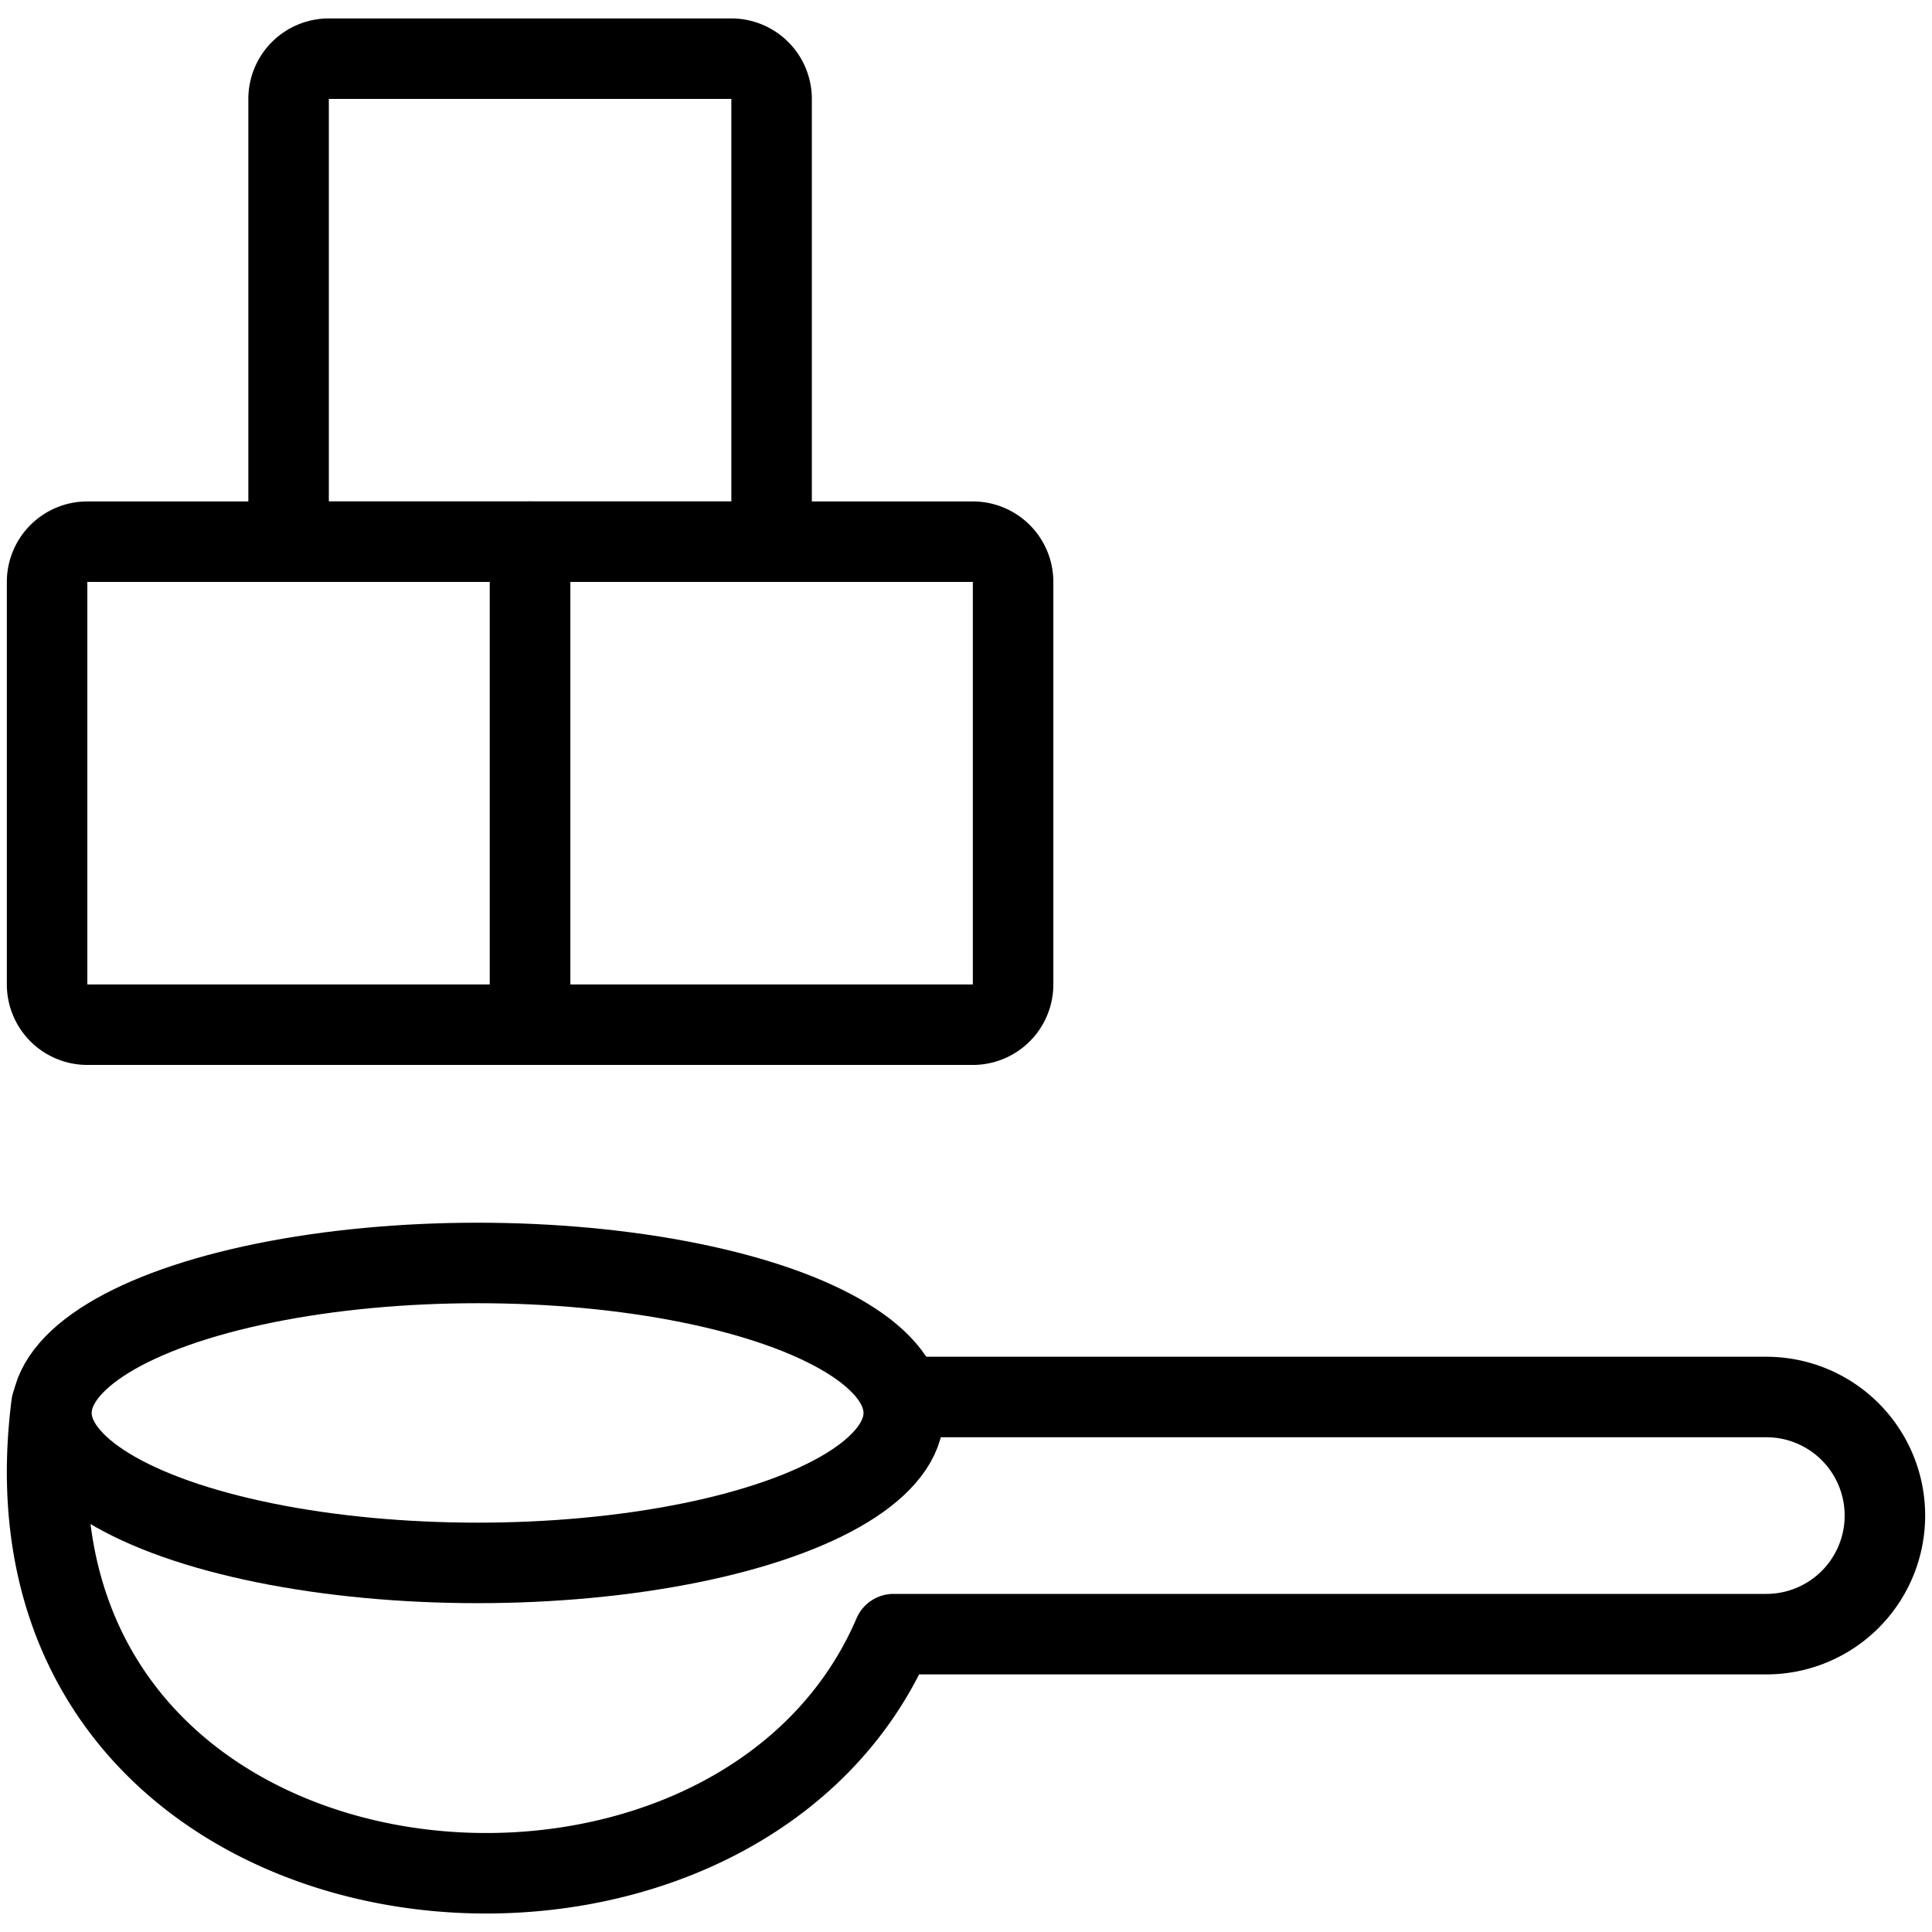
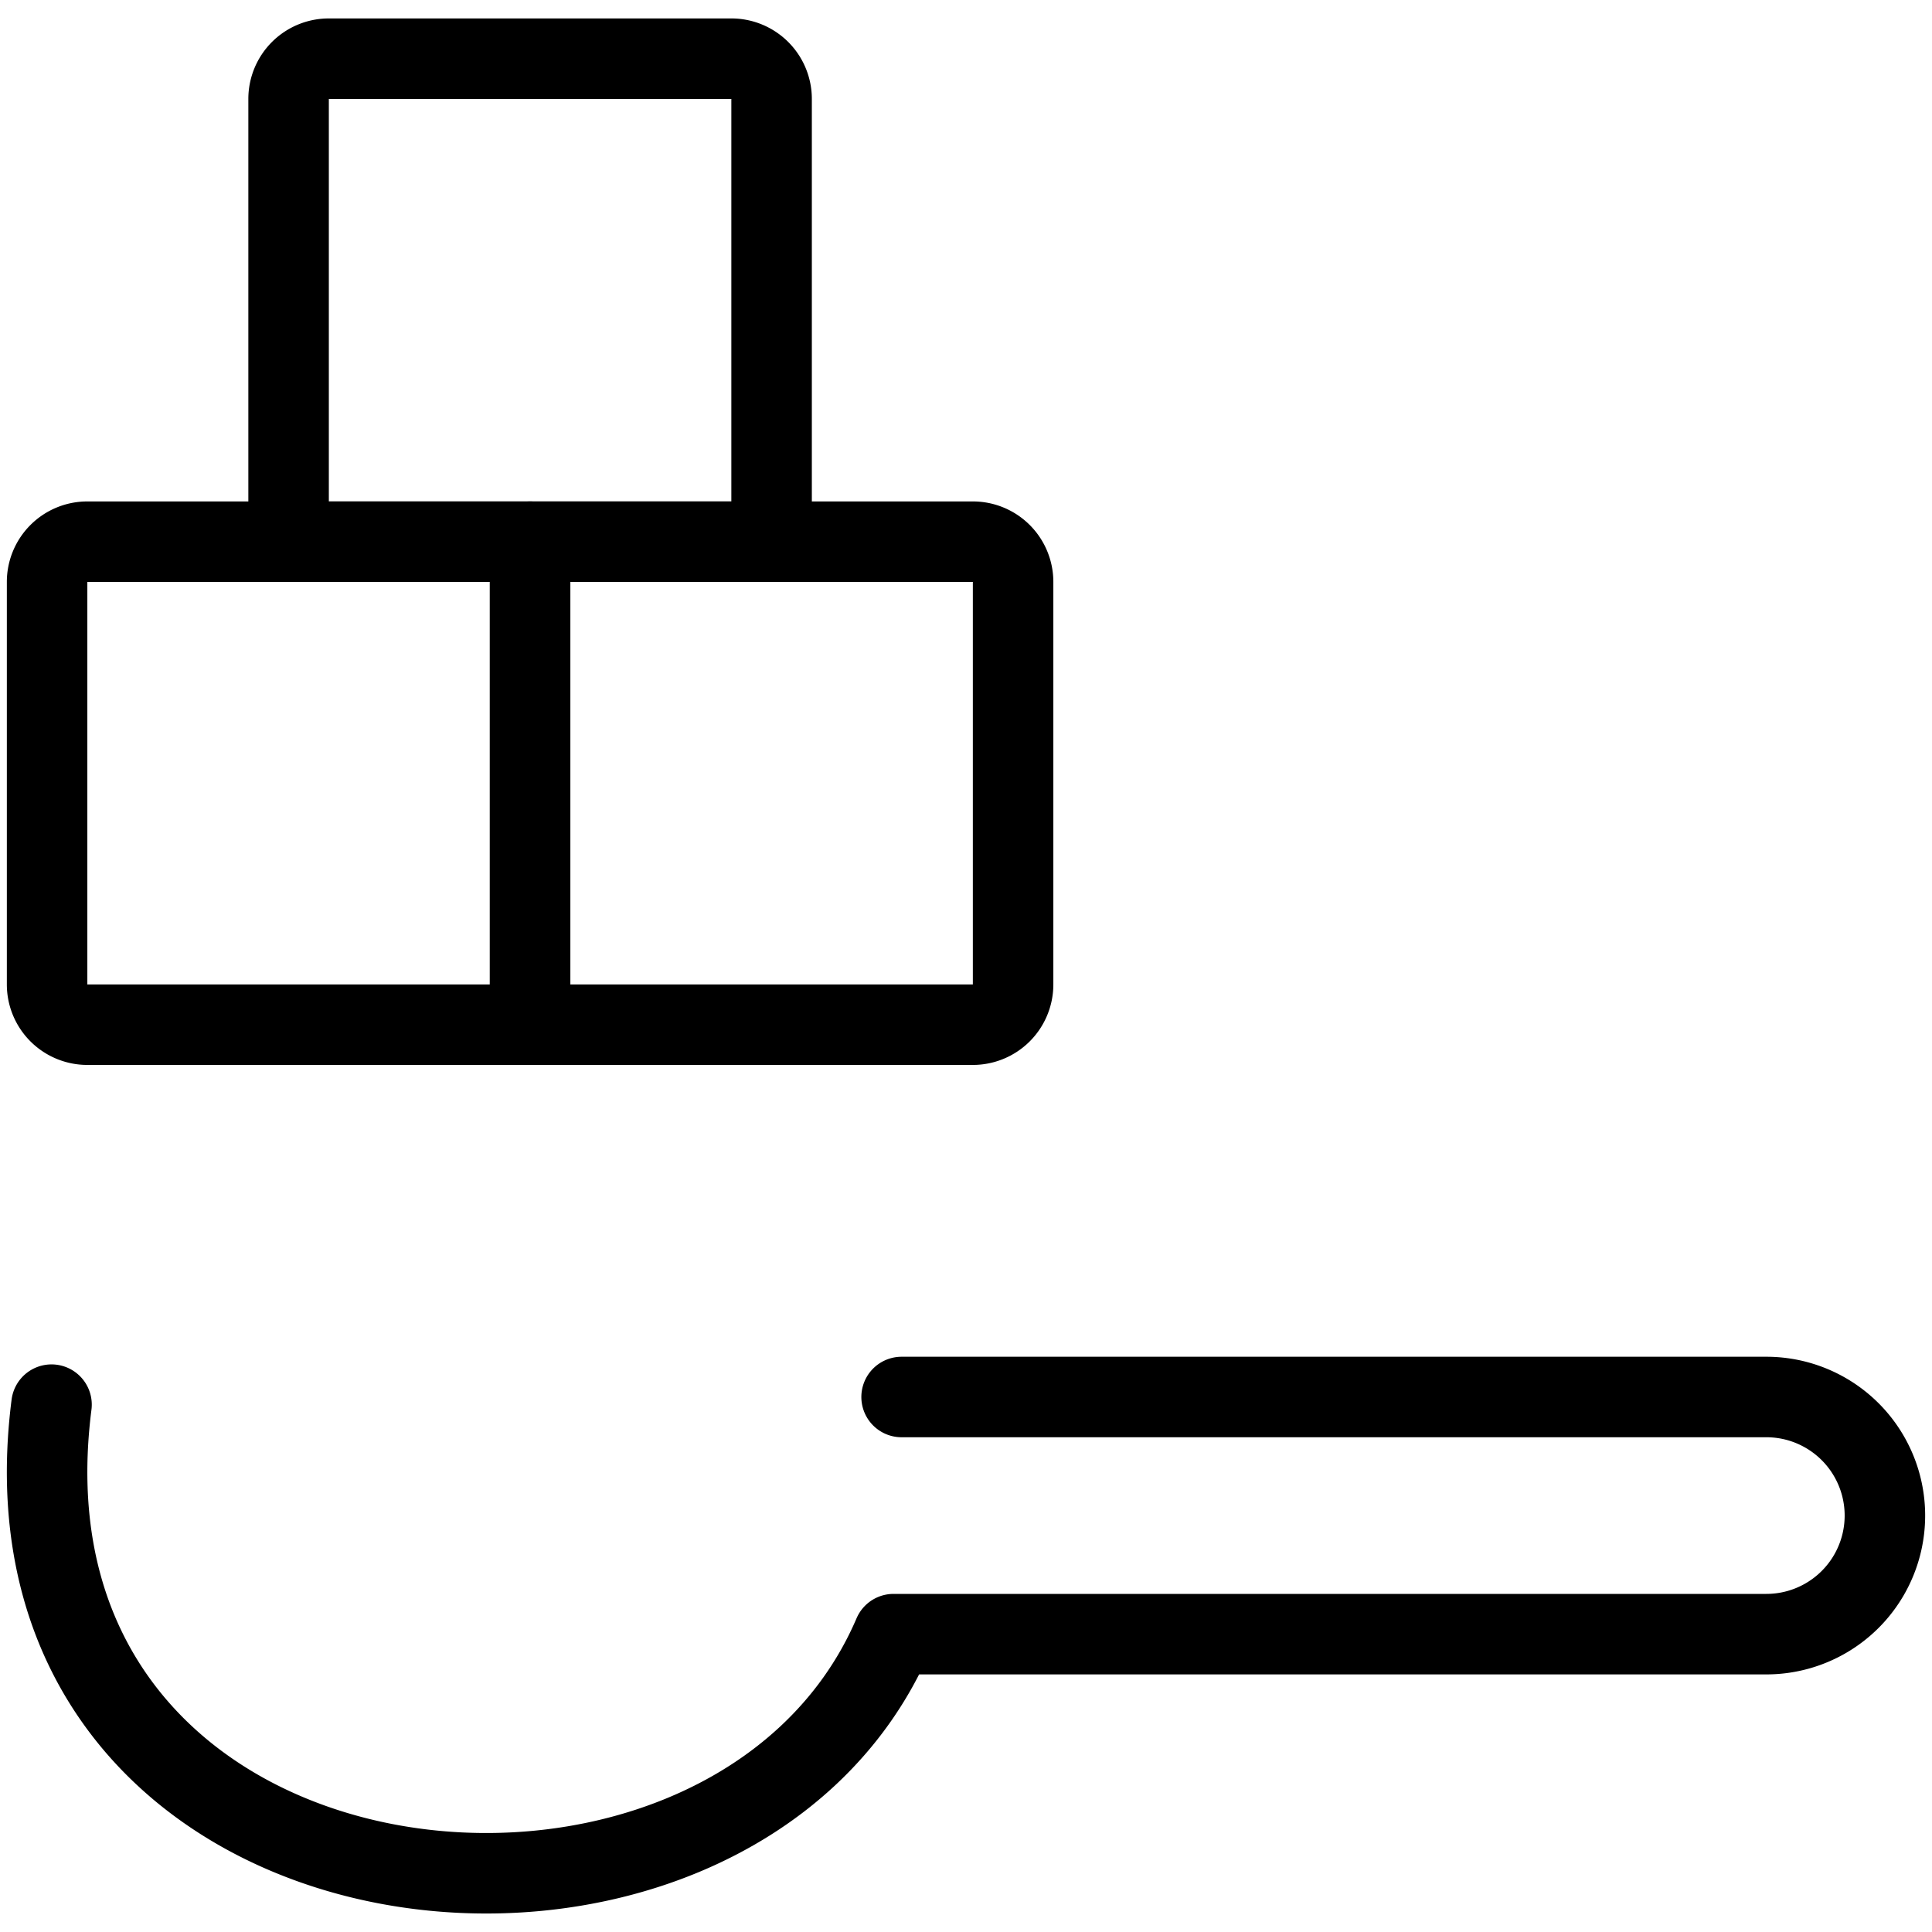
<svg xmlns="http://www.w3.org/2000/svg" viewBox="0 0 24 24" fill="none" stroke="black" stroke-linecap="round" stroke-linejoin="round">
  <path class="a" d="M6.585 6.729h5.5a.5.5 0 0 1 .5.5v5a.5.5 0 0 1-.5.5h-5.5 0v-6h0Z" />
  <path class="a" d="M4.085.729h5a.5.5 0 0 1 .5.5v5.5h0-6 0v-5.5a.5.5 0 0 1 .5-.5Z" />
  <path class="a" d="M1.085 6.729h5.5v6h0-5.5a.5.5 0 0 1-.5-.5v-5a.5.5 0 0 1 .5-.5Z" />
  <path class="b" d="M.64 17.449C-.21 24.1 9.062 25.054 11.1 20.3h10.842a1.473 1.473 0 0 0 0-2.946H11.2" />
-   <ellipse class="b" cx="5.933" cy="17.552" rx="5.294" ry="1.863" />
</svg>